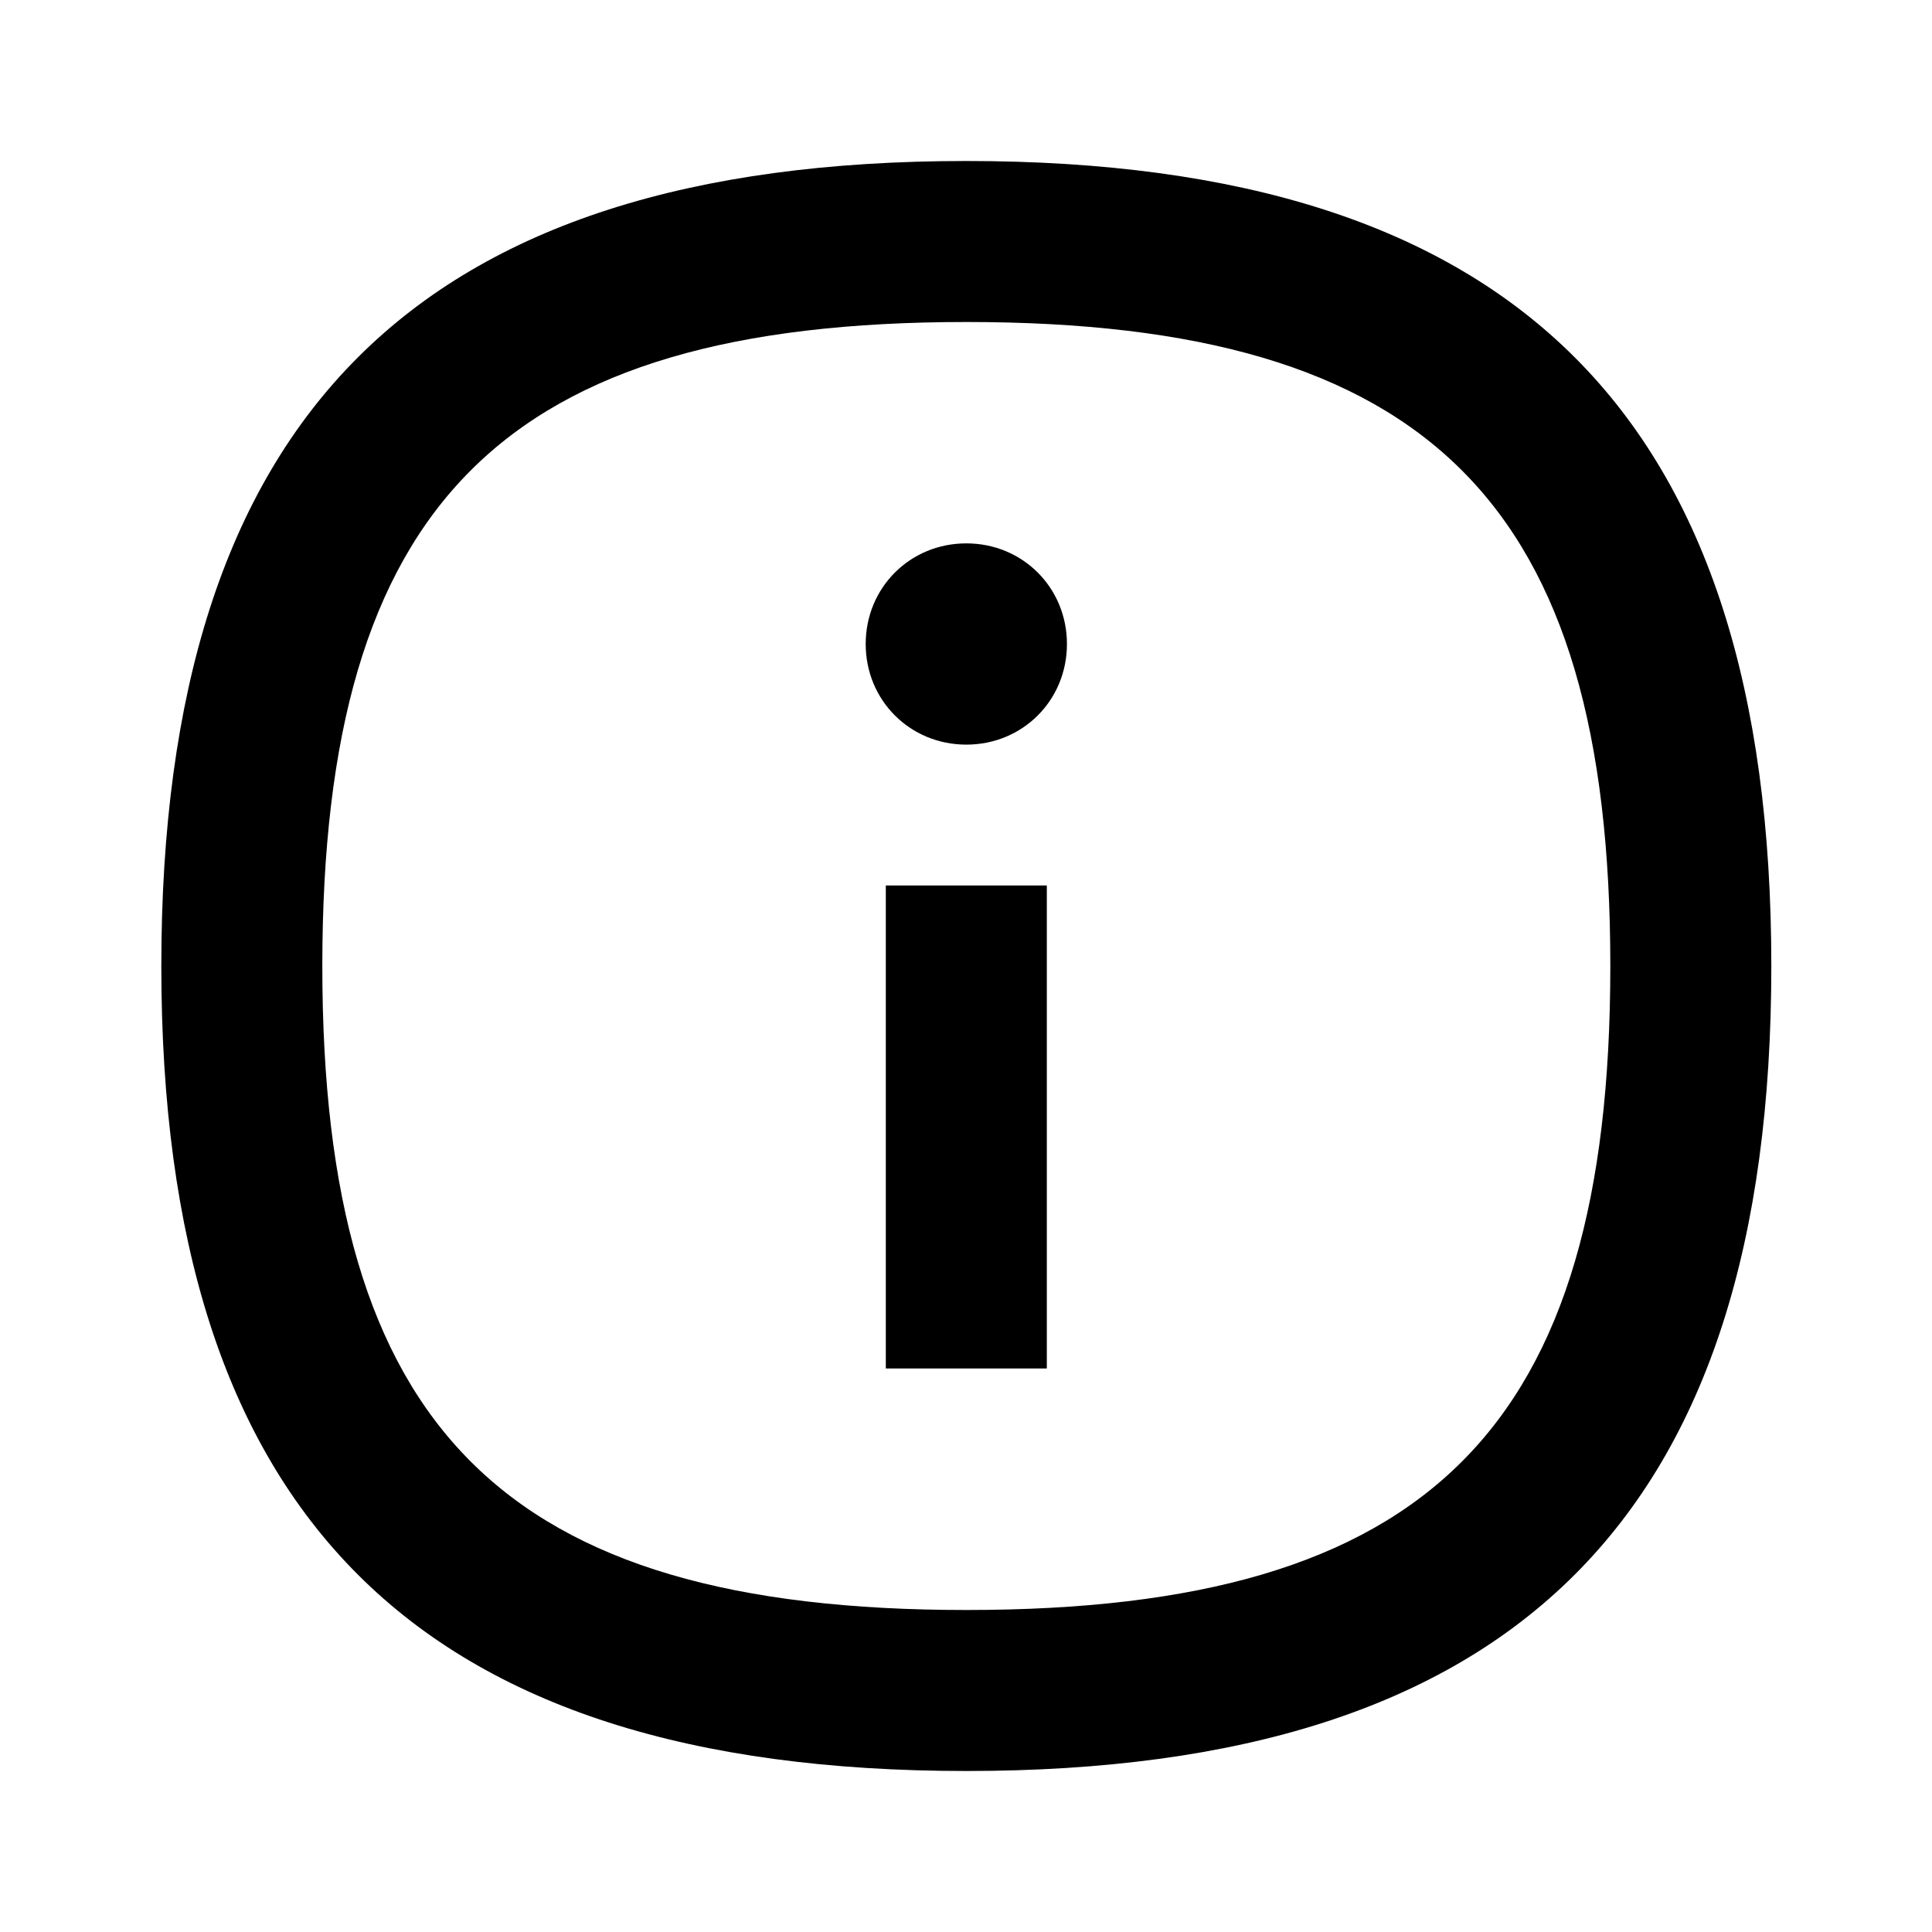
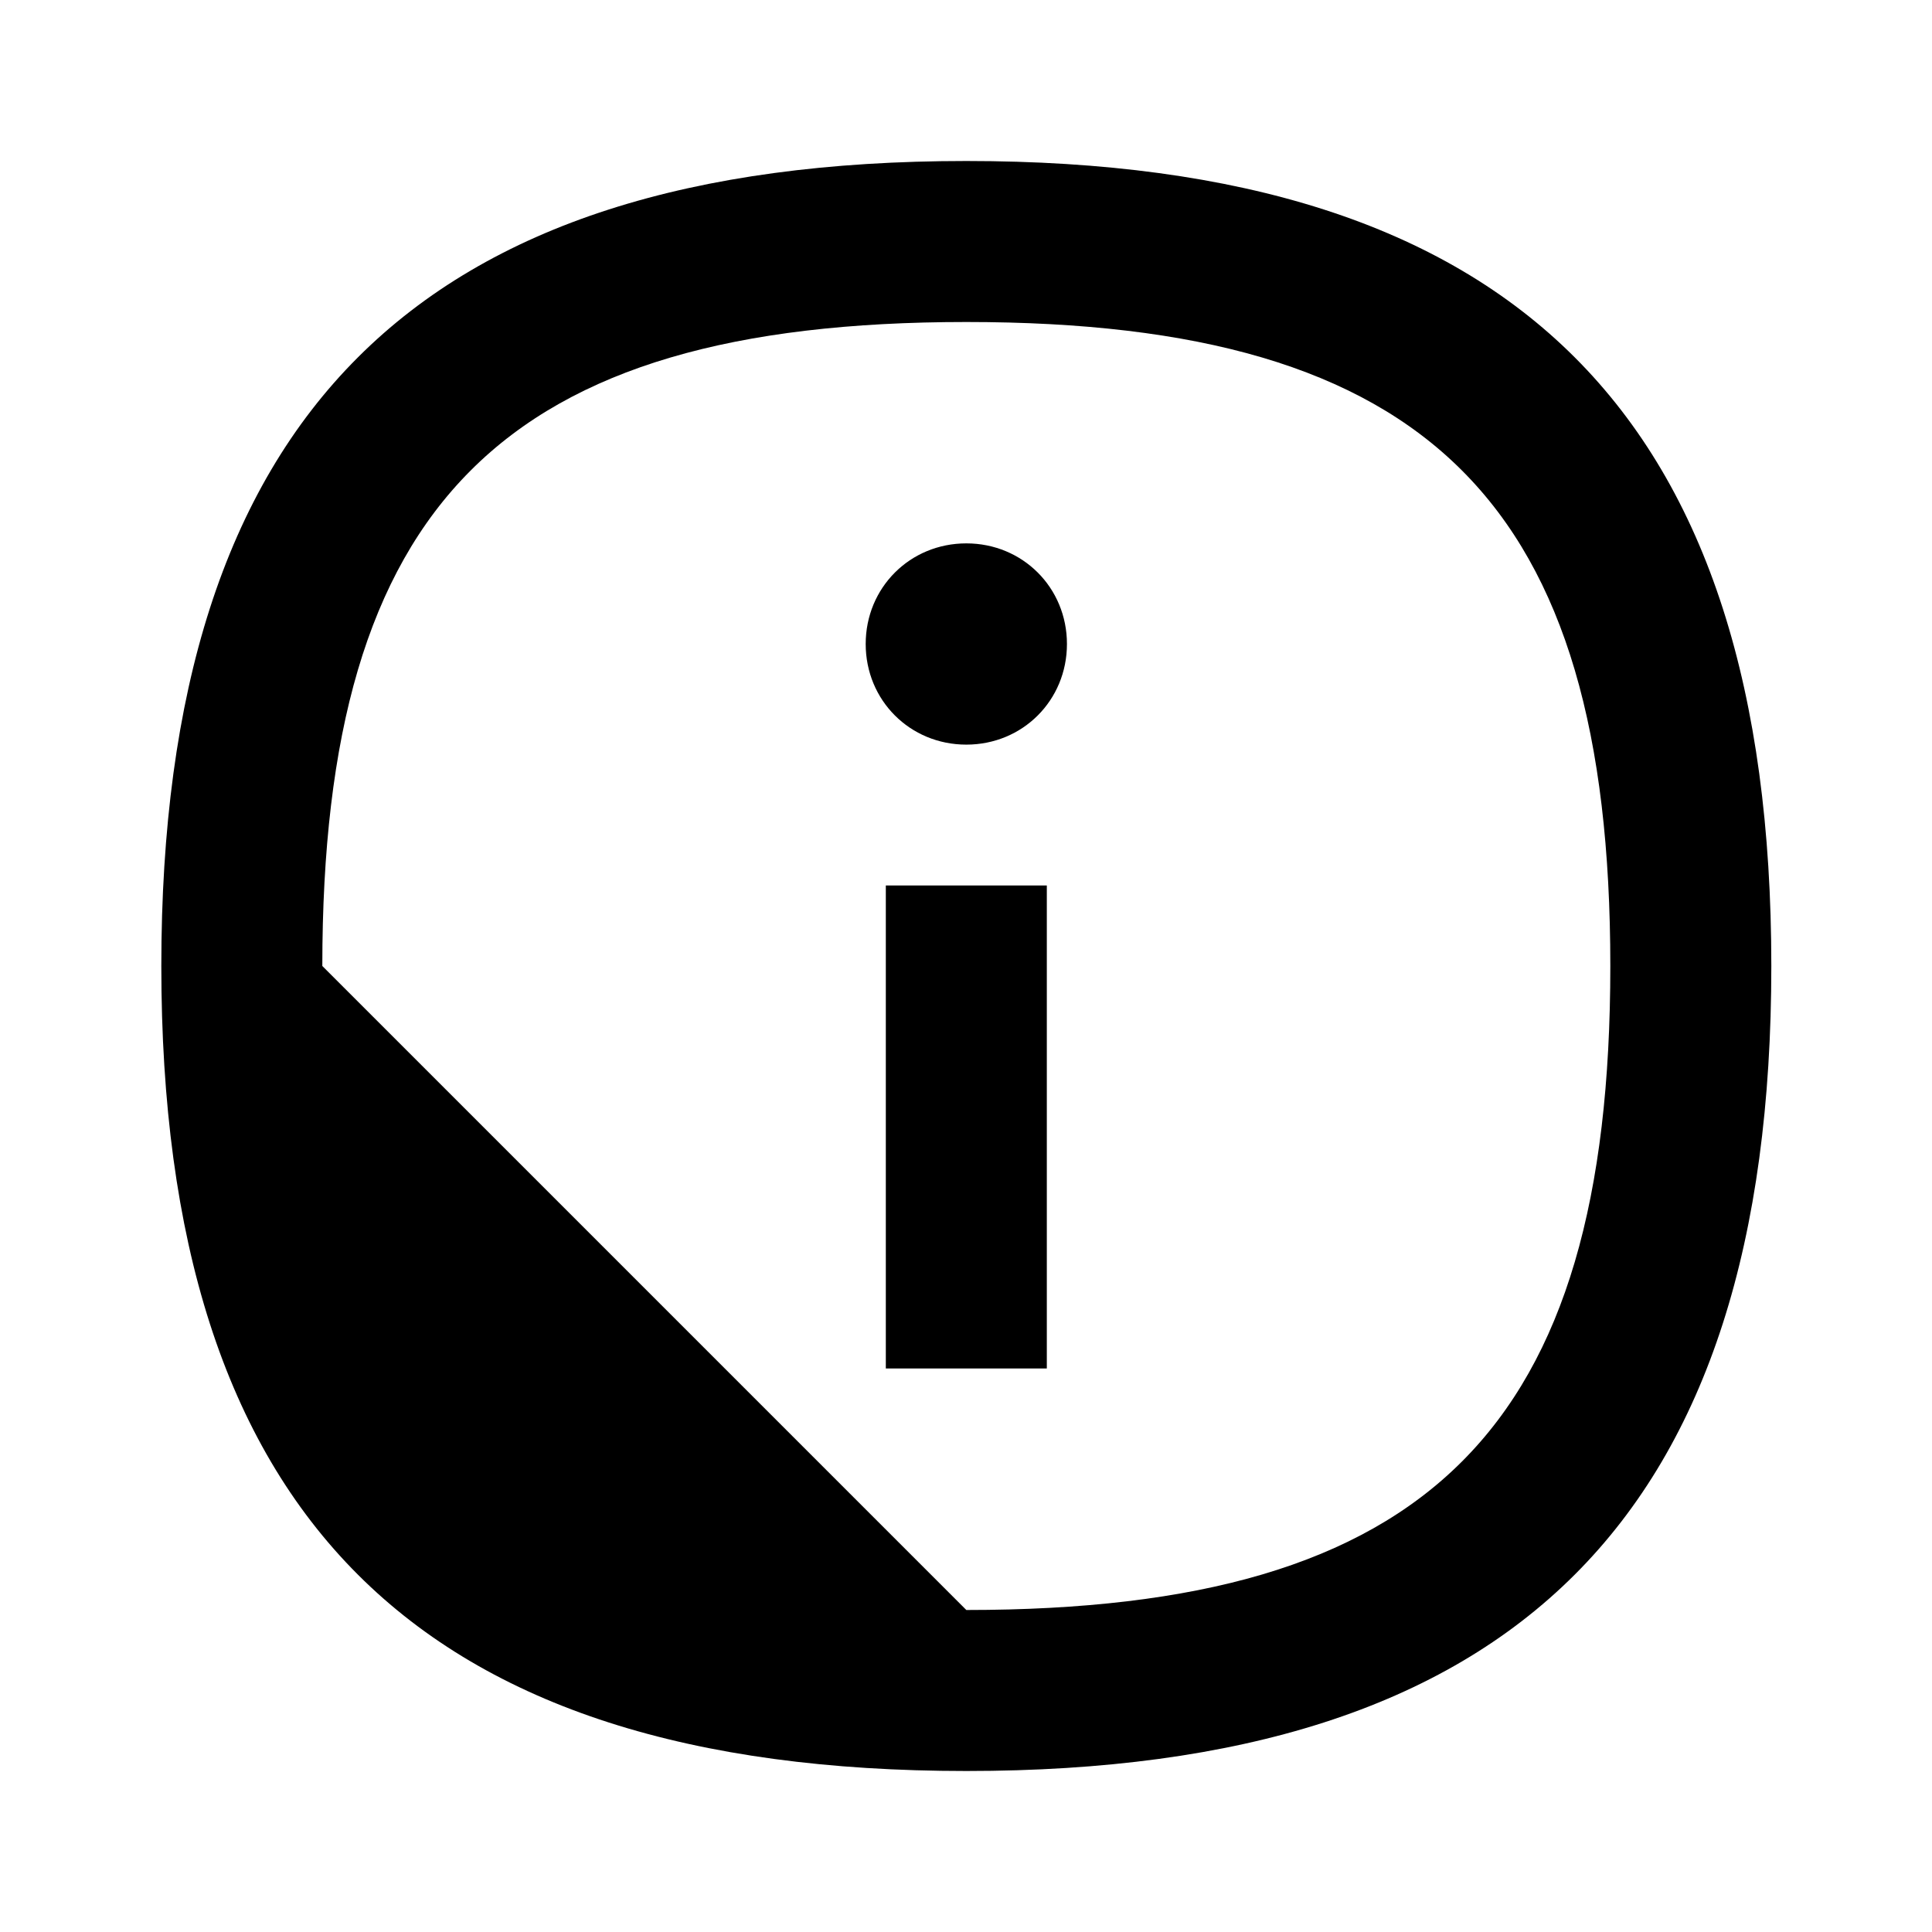
<svg xmlns="http://www.w3.org/2000/svg" width="24" height="24" viewBox="0 0 24 24" fill="none">
-   <rect width="24" height="24" fill="none" />
-   <path d="M12.004 22C5.179 22 2.004 18.825 2.004 12C2.004 5.175 5.179 2 12.004 2C18.829 2 22.004 5.175 22.004 12C22.004 18.825 18.829 22 12.004 22ZM11.004 17V11H13.004V17H11.004ZM12.004 20C17.754 20 20.004 17.75 20.004 12C20.004 6.25 17.754 4 12.004 4C6.254 4 4.004 6.25 4.004 12C4.004 17.75 6.254 20 12.004 20ZM12.004 9.25C11.304 9.25 10.754 8.7 10.754 8C10.754 7.3 11.304 6.75 12.004 6.75C12.704 6.75 13.254 7.3 13.254 8C13.254 8.7 12.704 9.25 12.004 9.25Z" fill="black" />
+   <path d="M12.004 22C5.179 22 2.004 18.825 2.004 12C2.004 5.175 5.179 2 12.004 2C18.829 2 22.004 5.175 22.004 12C22.004 18.825 18.829 22 12.004 22ZM11.004 17V11H13.004V17H11.004ZM12.004 20C17.754 20 20.004 17.75 20.004 12C20.004 6.25 17.754 4 12.004 4C6.254 4 4.004 6.25 4.004 12ZM12.004 9.25C11.304 9.25 10.754 8.7 10.754 8C10.754 7.3 11.304 6.75 12.004 6.75C12.704 6.75 13.254 7.3 13.254 8C13.254 8.7 12.704 9.25 12.004 9.25Z" fill="black" />
</svg>